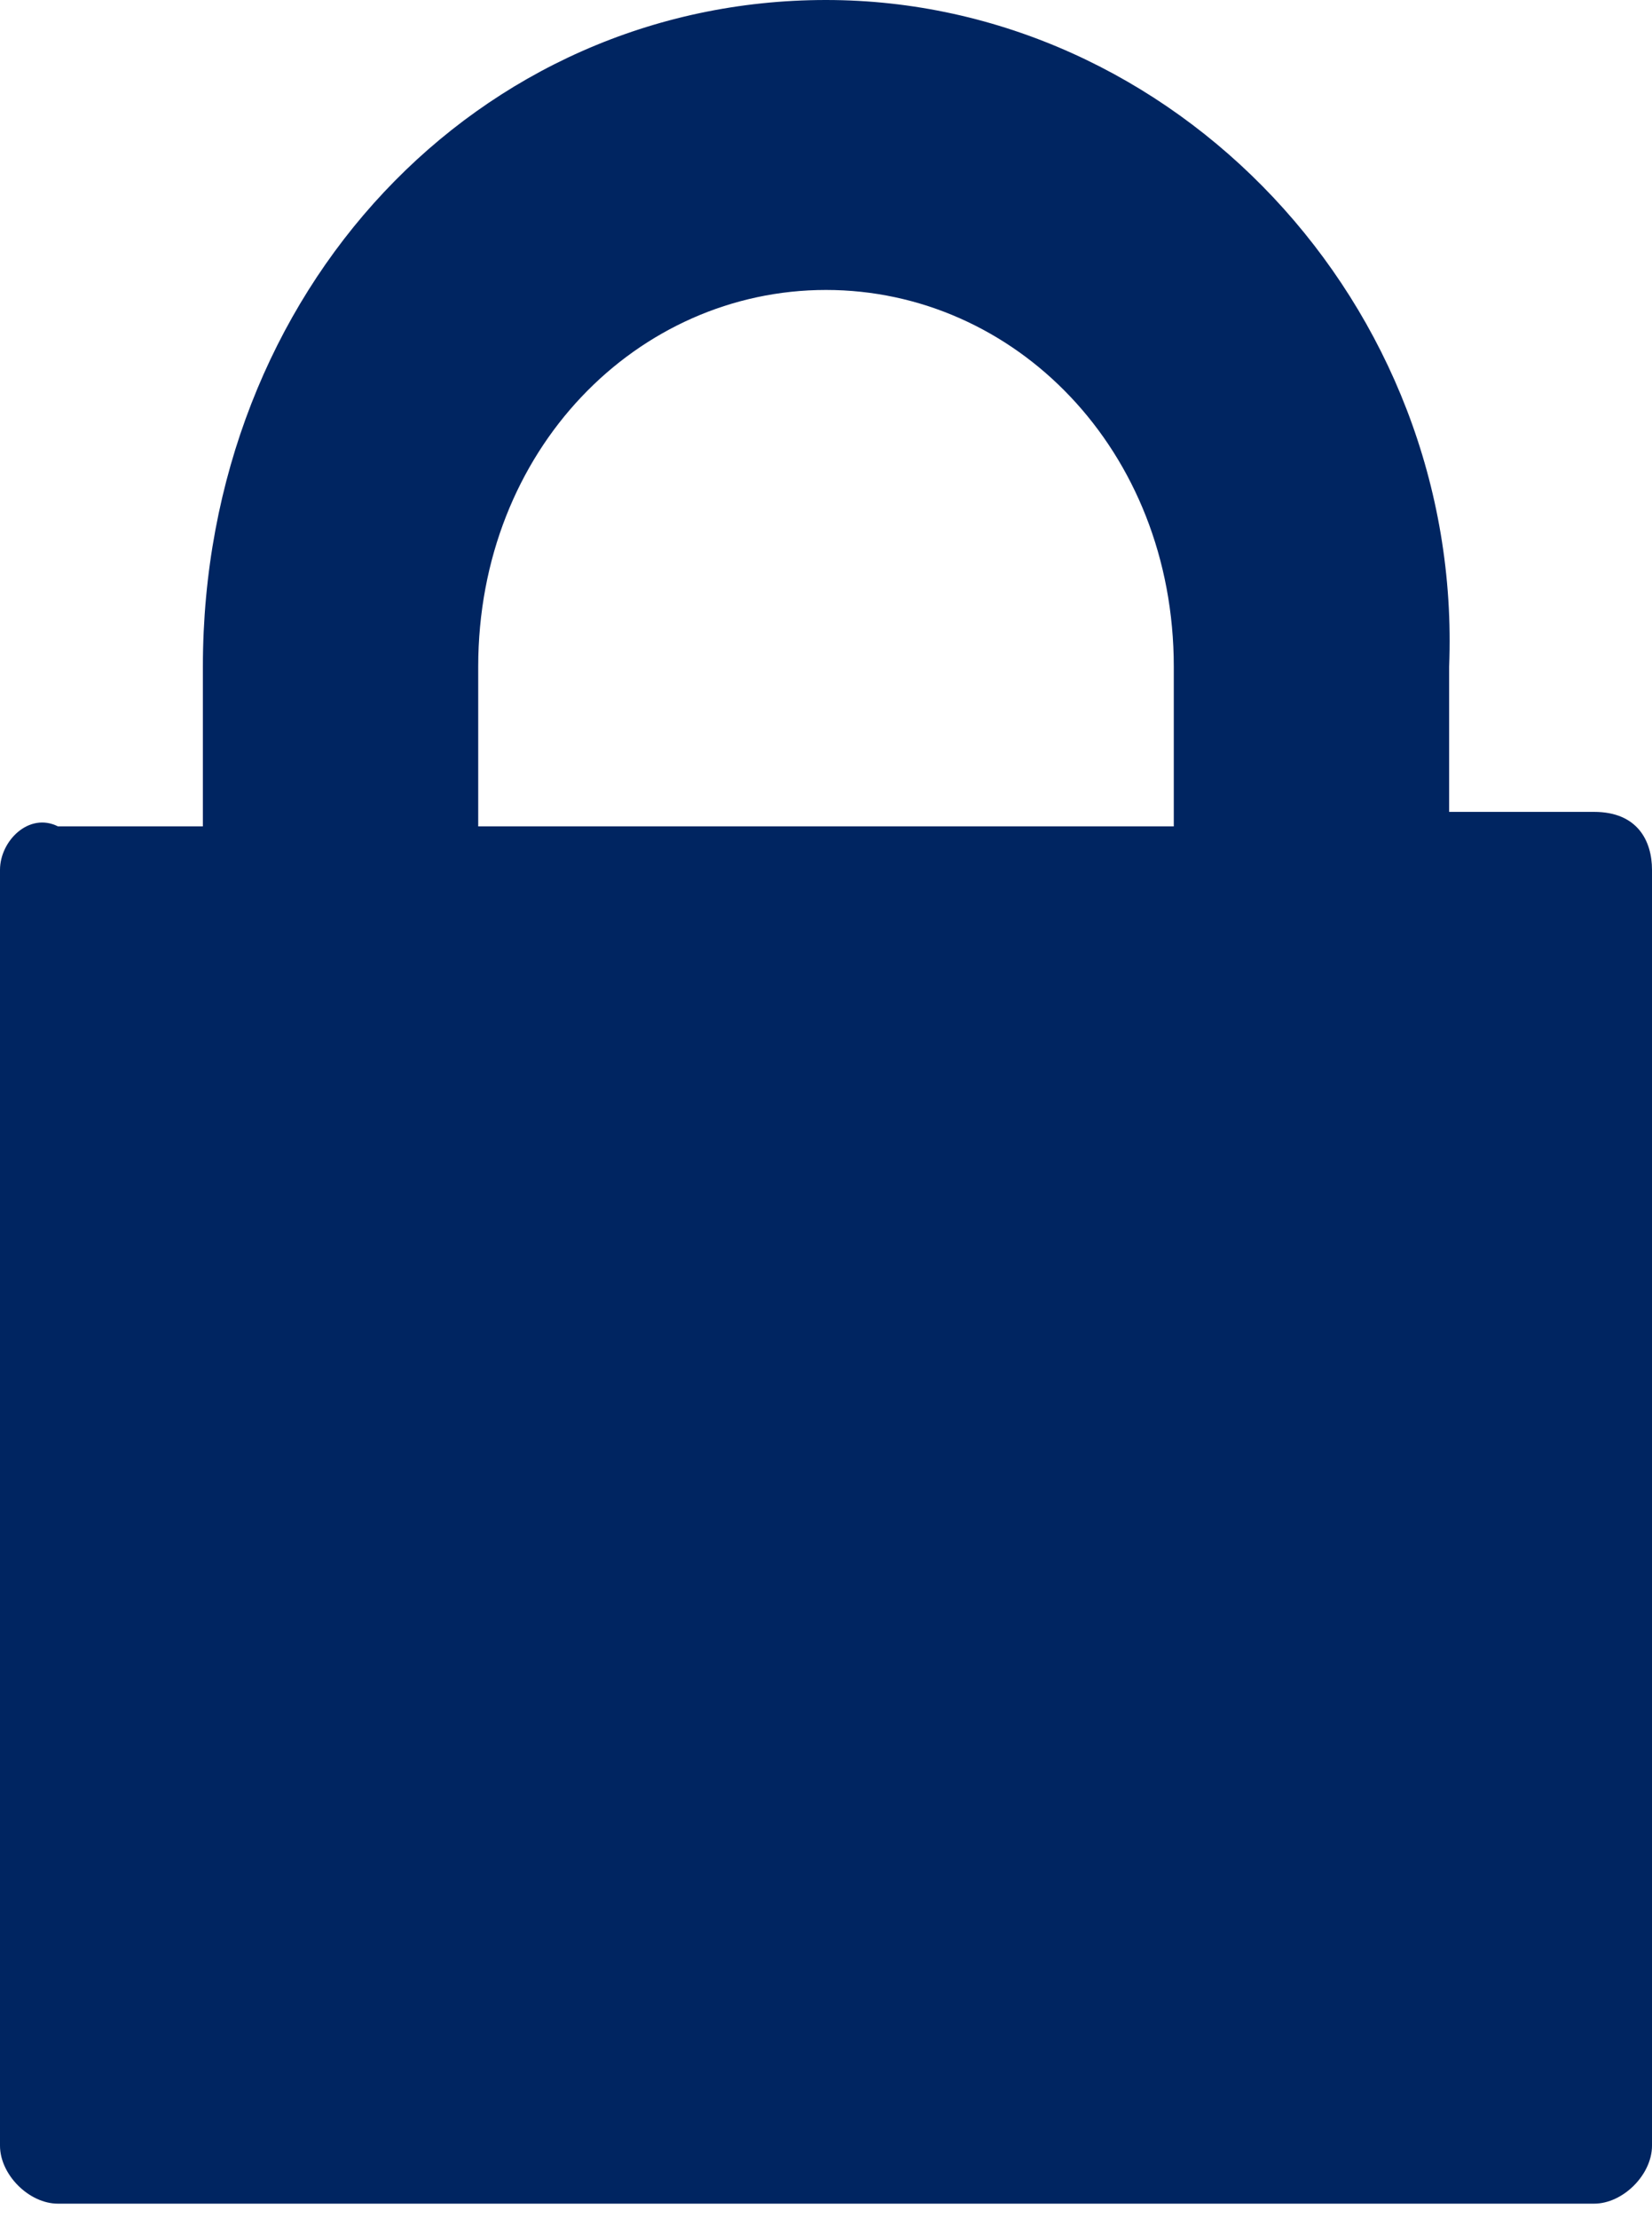
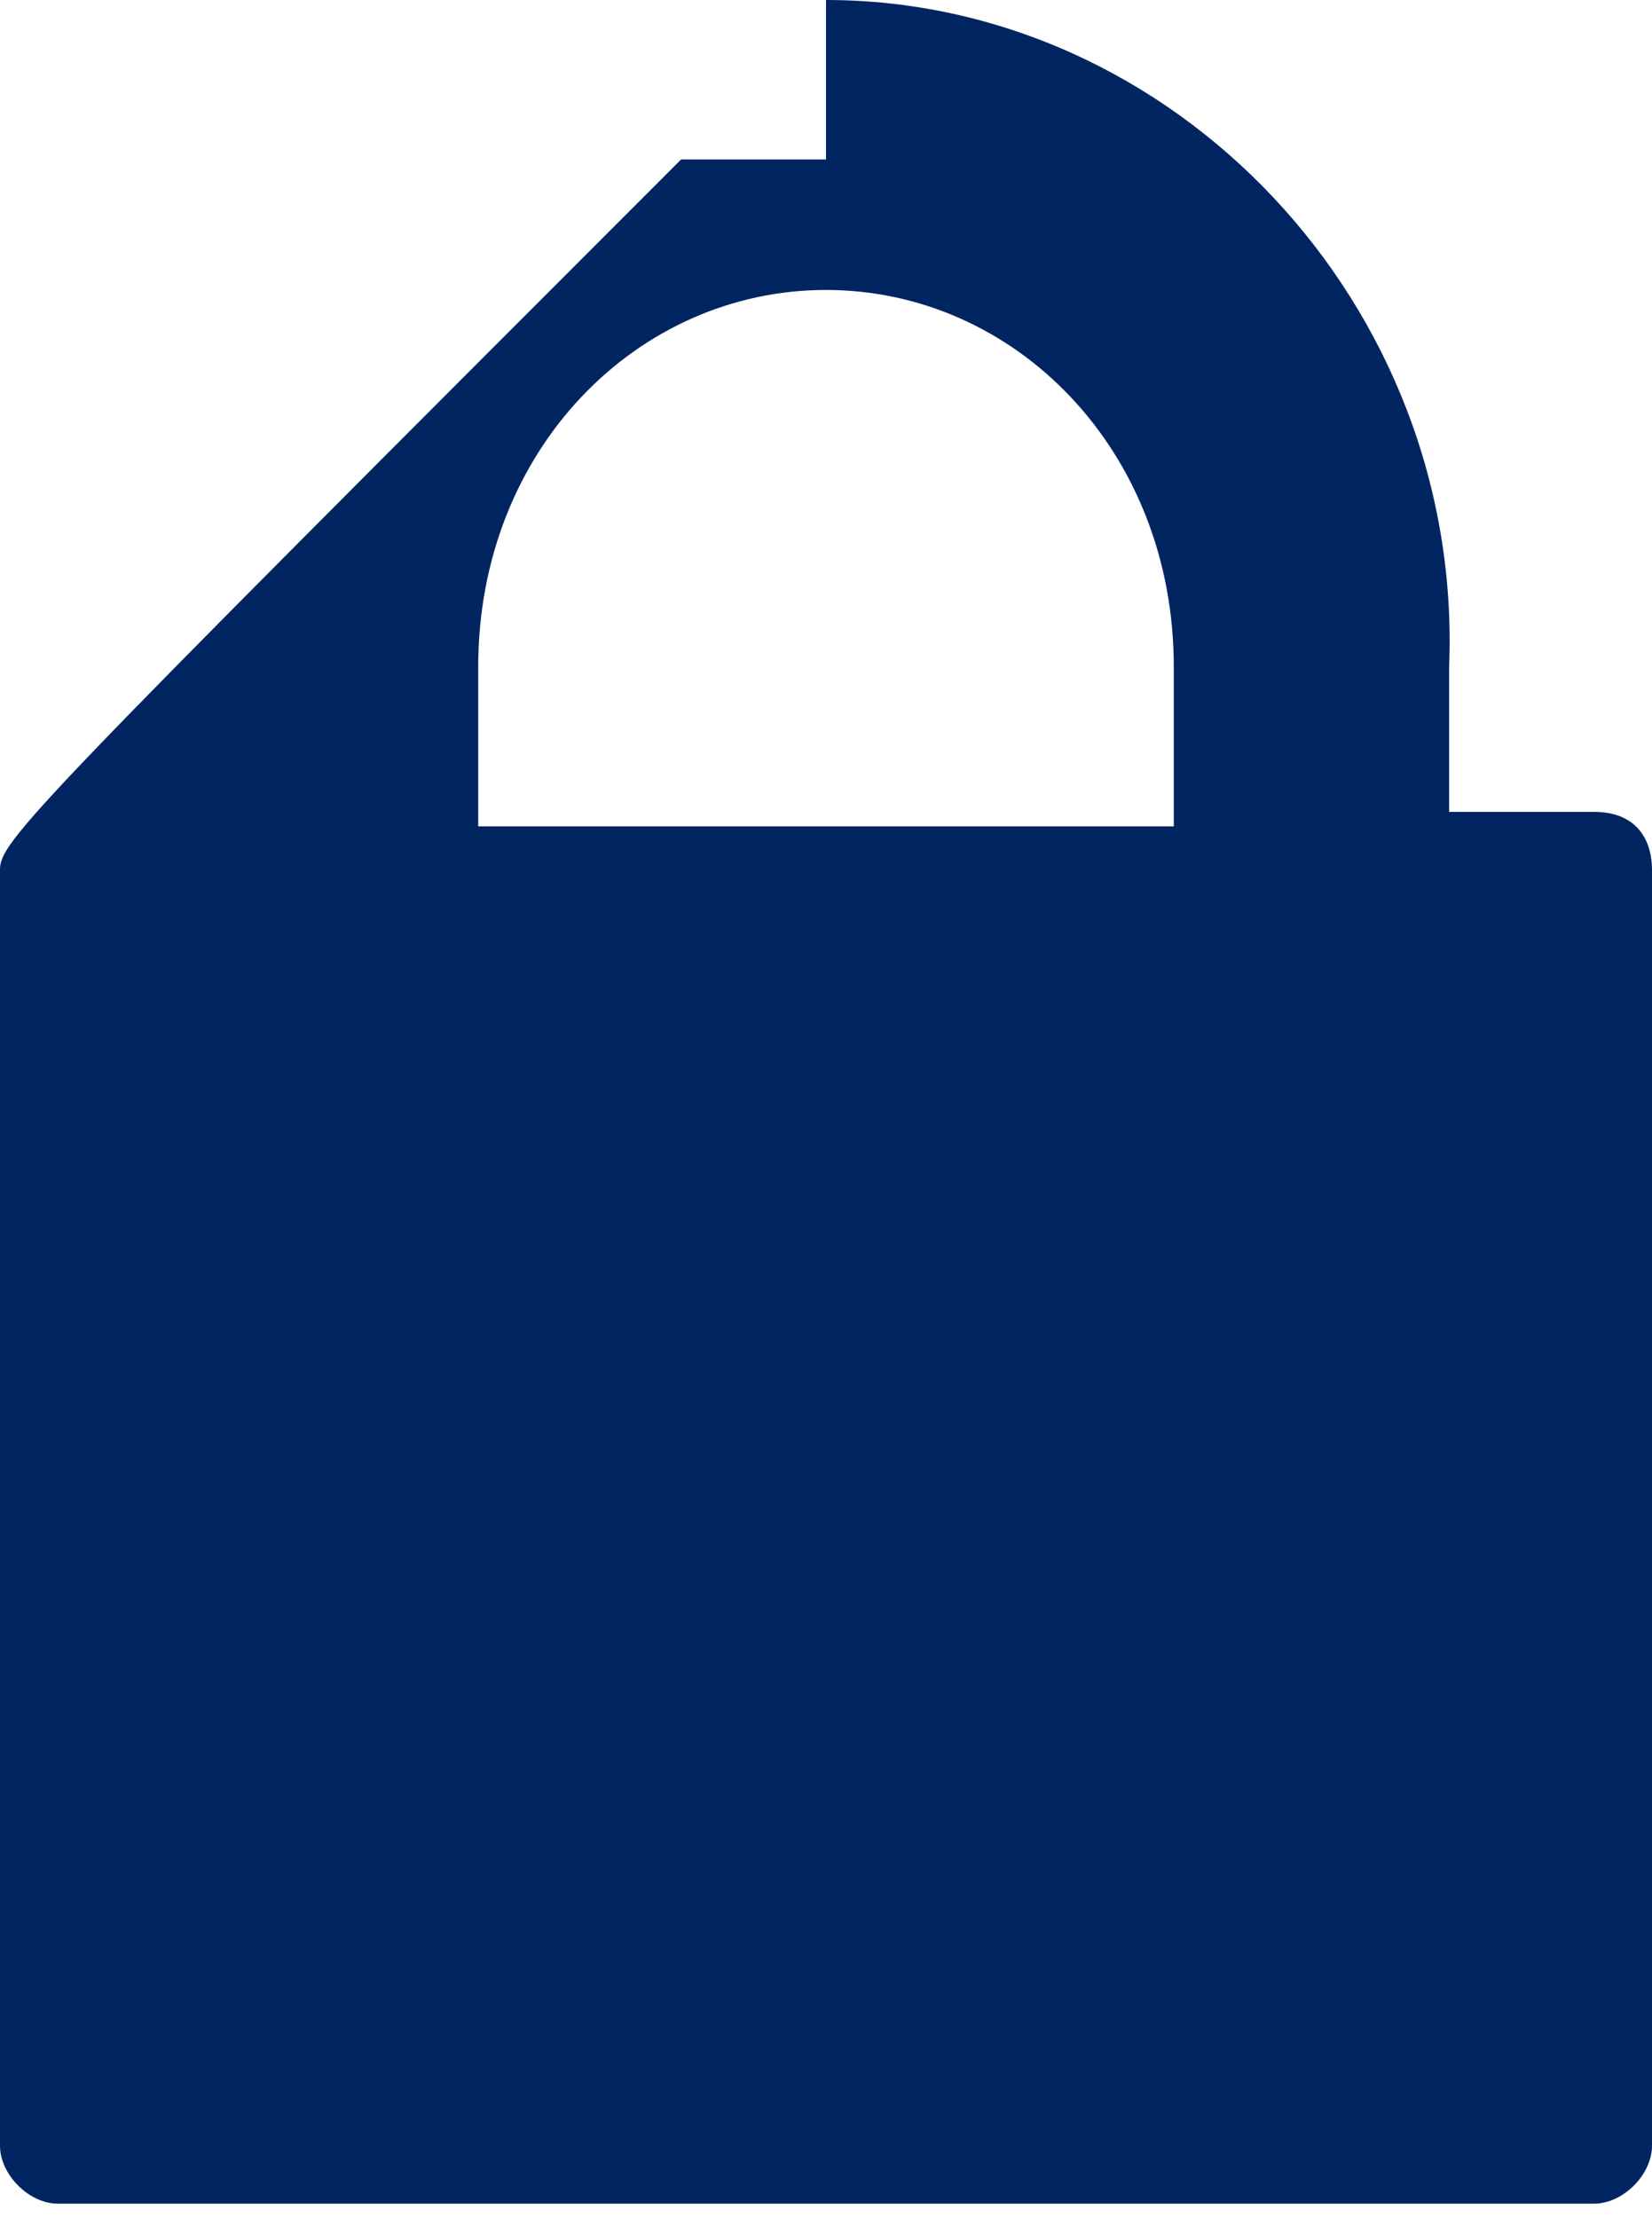
<svg xmlns="http://www.w3.org/2000/svg" version="1.1" id="Layer_1" x="0px" y="0px" viewBox="0 0 11.4 15.3" style="enable-background:new 0 0 11.4 15.3;" xml:space="preserve">
  <style type="text/css">
	.st0{fill:#002561;}
</style>
-   <path class="st0" d="M11,5.6h-1V4.6C10.1,2.1,8.1,0,5.7,0s-4.3,2-4.3,4.6v1.1h-1C0.2,5.6,0,5.8,0,6v8.8c0,0.2,0.2,0.4,0.4,0.4H11  c0.2,0,0.4-0.2,0.4-0.4V6C11.4,5.8,11.3,5.6,11,5.6z M3.3,4.6C3.3,3.1,4.4,2,5.7,2C7,2,8.1,3.1,8.1,4.6v1.1H3.3V4.6z" />
+   <path class="st0" d="M11,5.6h-1V4.6C10.1,2.1,8.1,0,5.7,0v1.1h-1C0.2,5.6,0,5.8,0,6v8.8c0,0.2,0.2,0.4,0.4,0.4H11  c0.2,0,0.4-0.2,0.4-0.4V6C11.4,5.8,11.3,5.6,11,5.6z M3.3,4.6C3.3,3.1,4.4,2,5.7,2C7,2,8.1,3.1,8.1,4.6v1.1H3.3V4.6z" />
</svg>